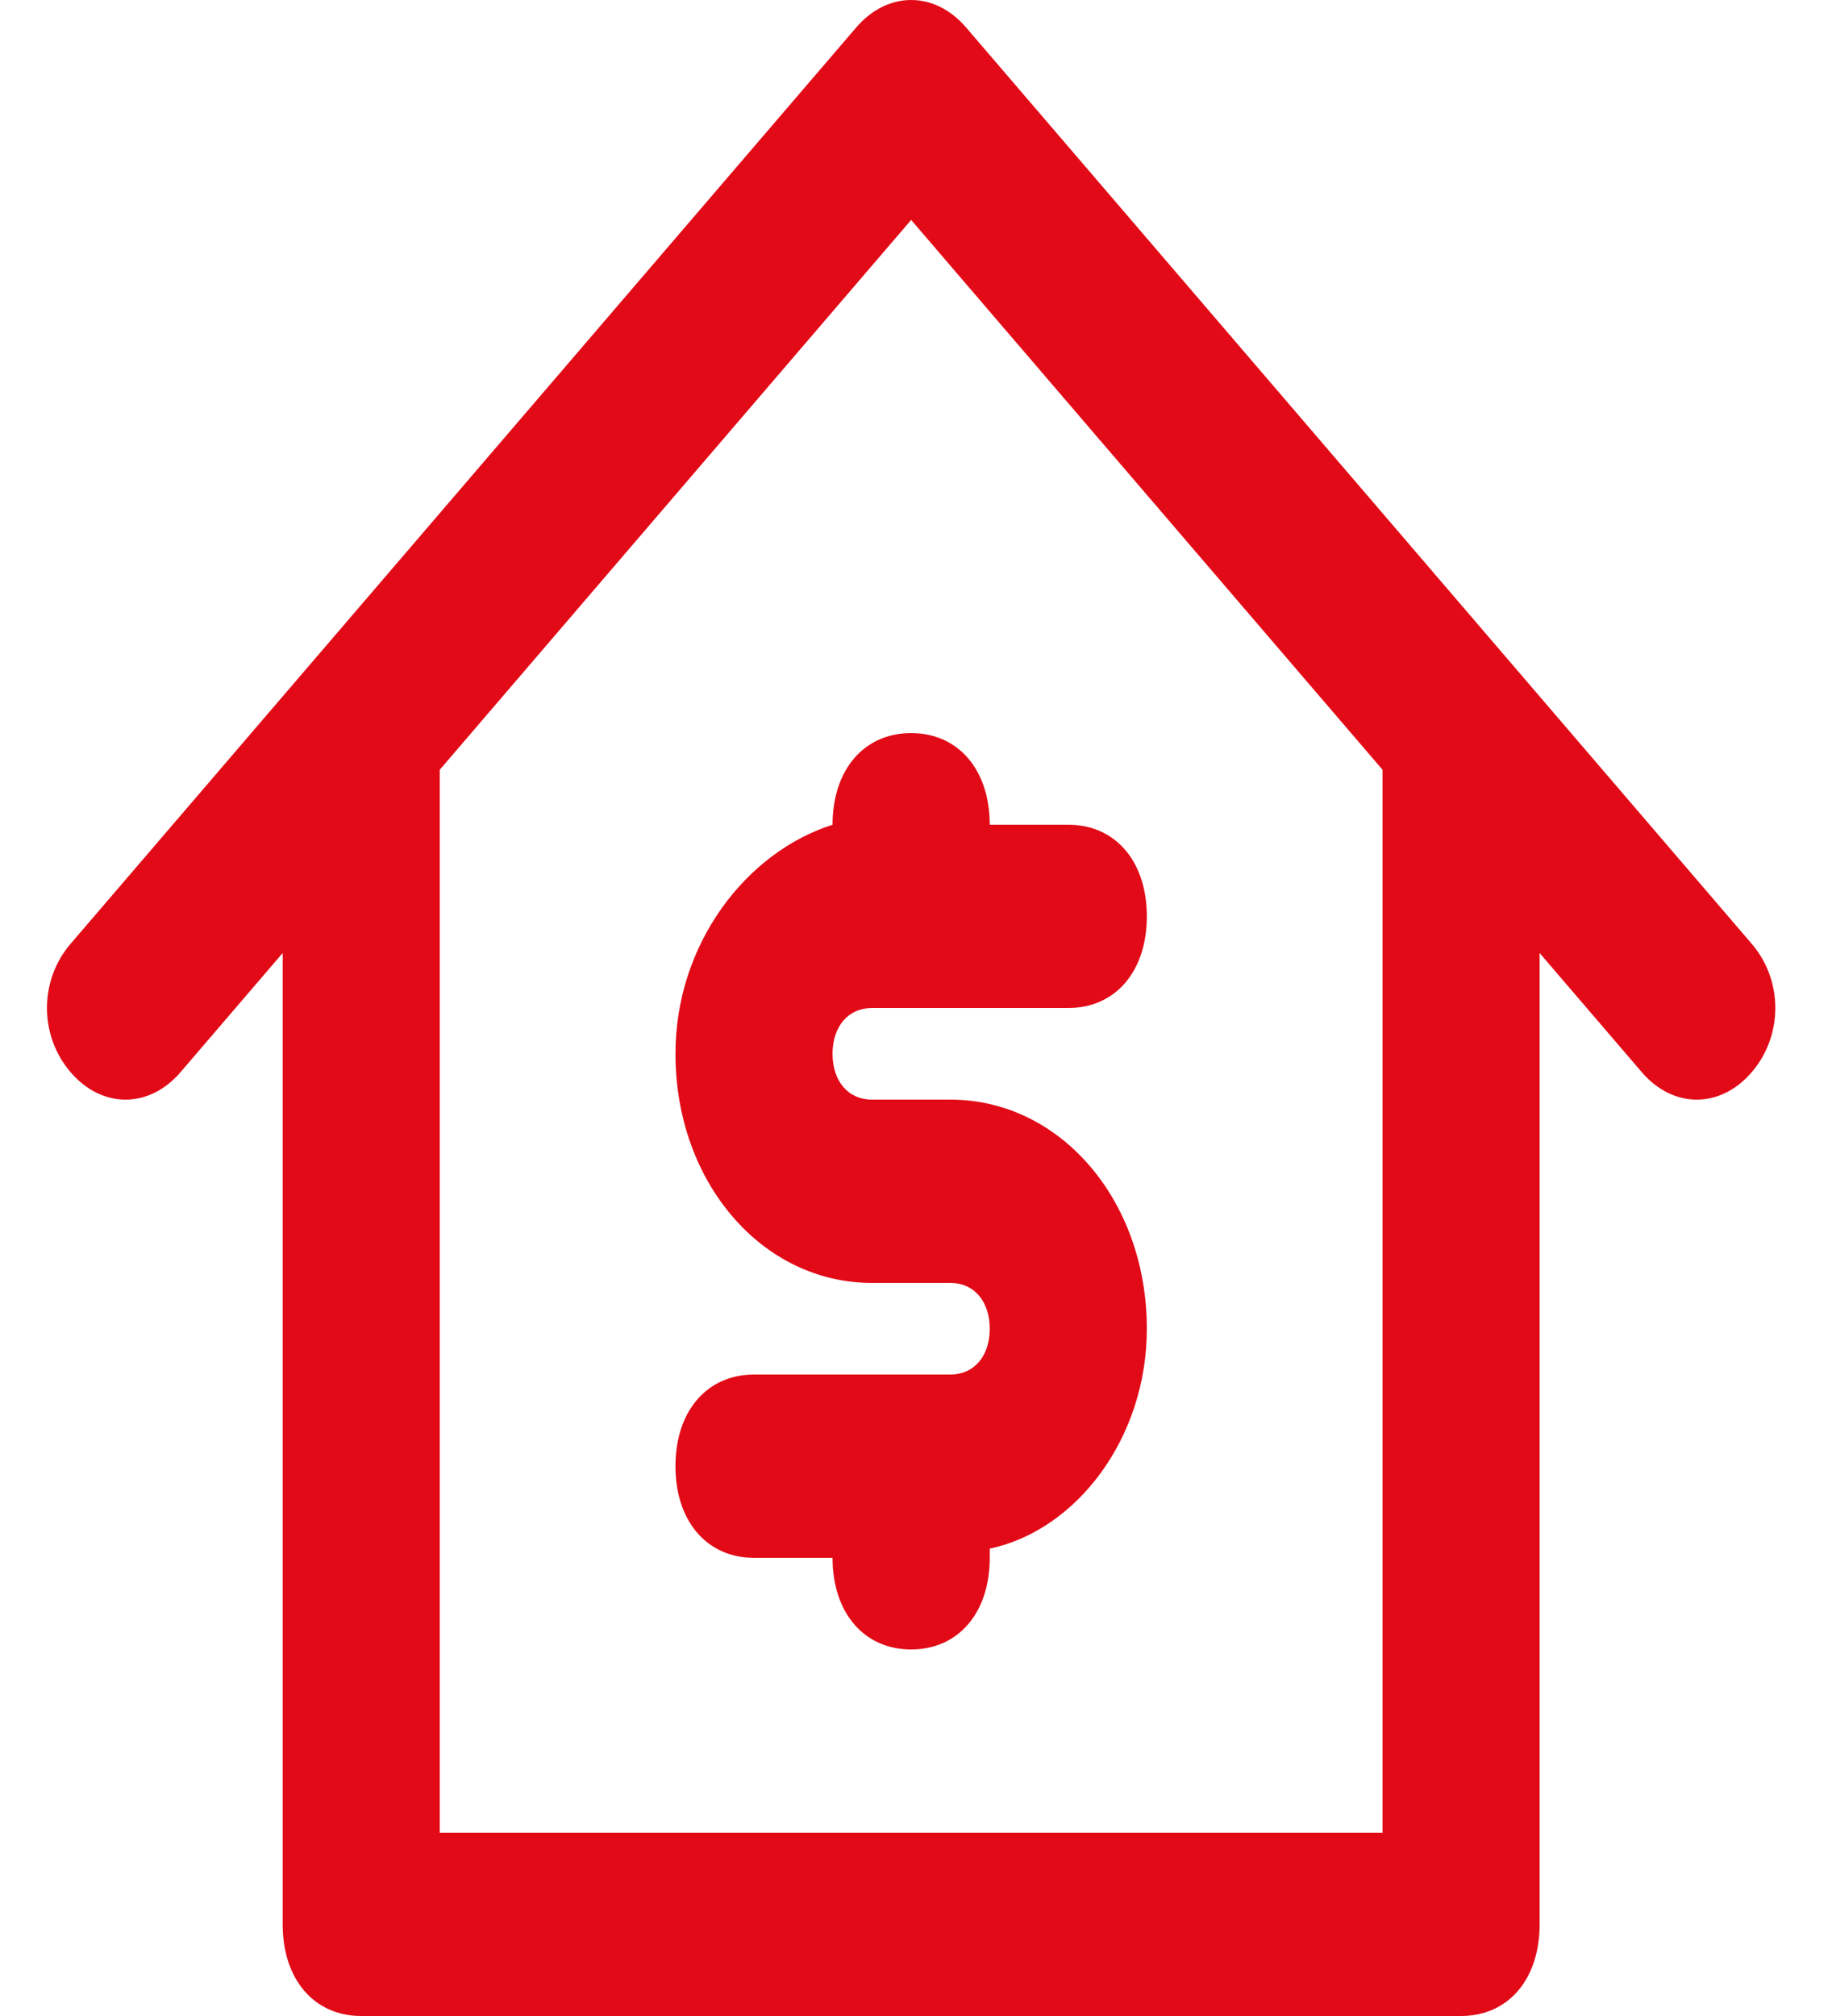
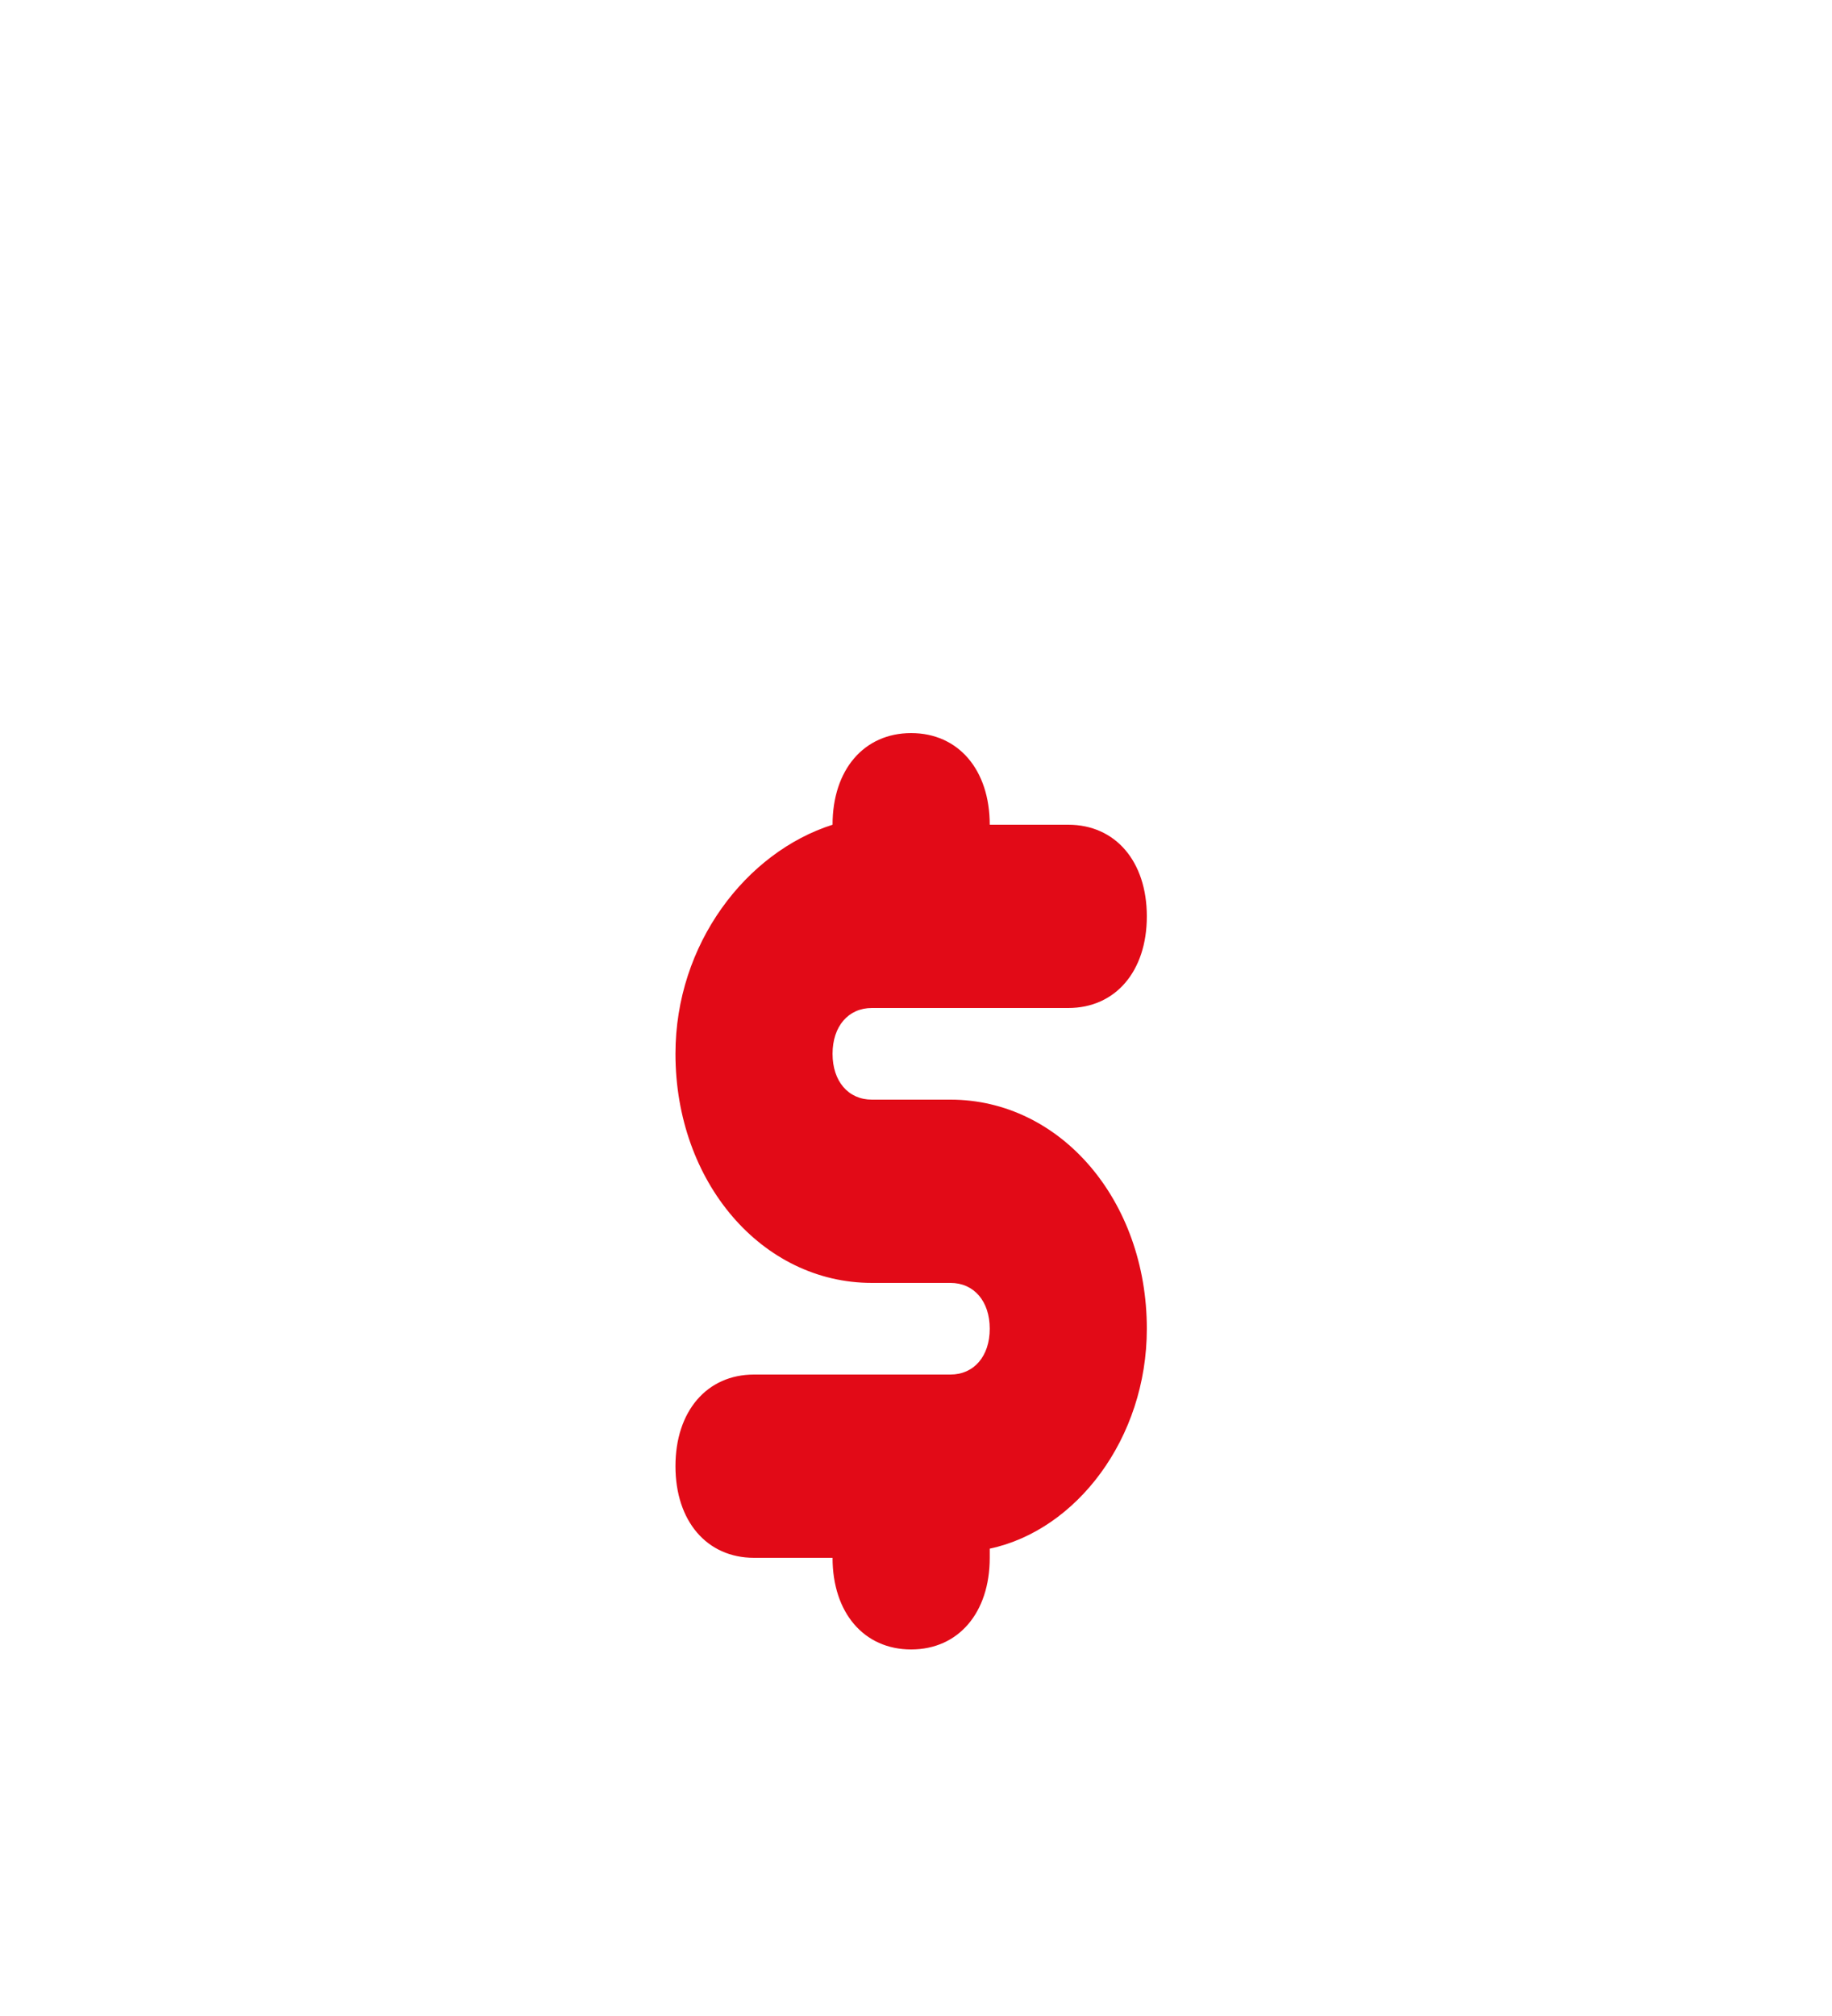
<svg xmlns="http://www.w3.org/2000/svg" width="20" height="22" viewBox="0 0 20 22" fill="none">
-   <path d="M19.124 10.3C17.151 8 12.691 2.8 10.547 0.3C10.204 -0.1 9.69 -0.1 9.347 0.3C7.203 2.8 2.743 8 0.77 10.3C0.427 10.7 0.427 11.3 0.77 11.7C1.113 12.1 1.628 12.1 1.971 11.7L3.086 10.4V21C3.086 21.6 3.429 22 3.943 22H15.95C16.465 22 16.808 21.6 16.808 21V10.4L17.923 11.7C18.266 12.1 18.781 12.1 19.124 11.7C19.467 11.3 19.467 10.7 19.124 10.3ZM15.093 20H4.801V8.4L9.947 2.4L15.093 8.4V20Z" fill="#e20a17" />
  <path d="M9.089 9C8.146 9.3 7.374 10.3 7.374 11.5C7.374 12.9 8.318 14 9.518 14H10.376C10.633 14 10.805 14.2 10.805 14.5C10.805 14.8 10.633 15 10.376 15H8.232C7.717 15 7.374 15.4 7.374 16C7.374 16.6 7.717 17 8.232 17H9.089C9.089 17.6 9.432 18 9.947 18C10.462 18 10.805 17.6 10.805 17V16.9C11.748 16.7 12.52 15.7 12.52 14.5C12.52 13.1 11.577 12 10.376 12H9.518C9.261 12 9.089 11.8 9.089 11.5C9.089 11.2 9.261 11 9.518 11H11.662C12.177 11 12.52 10.6 12.52 10C12.52 9.4 12.177 9 11.662 9H10.805C10.805 8.4 10.462 8 9.947 8C9.432 8 9.089 8.4 9.089 9Z" fill="#e20a17" />
</svg>